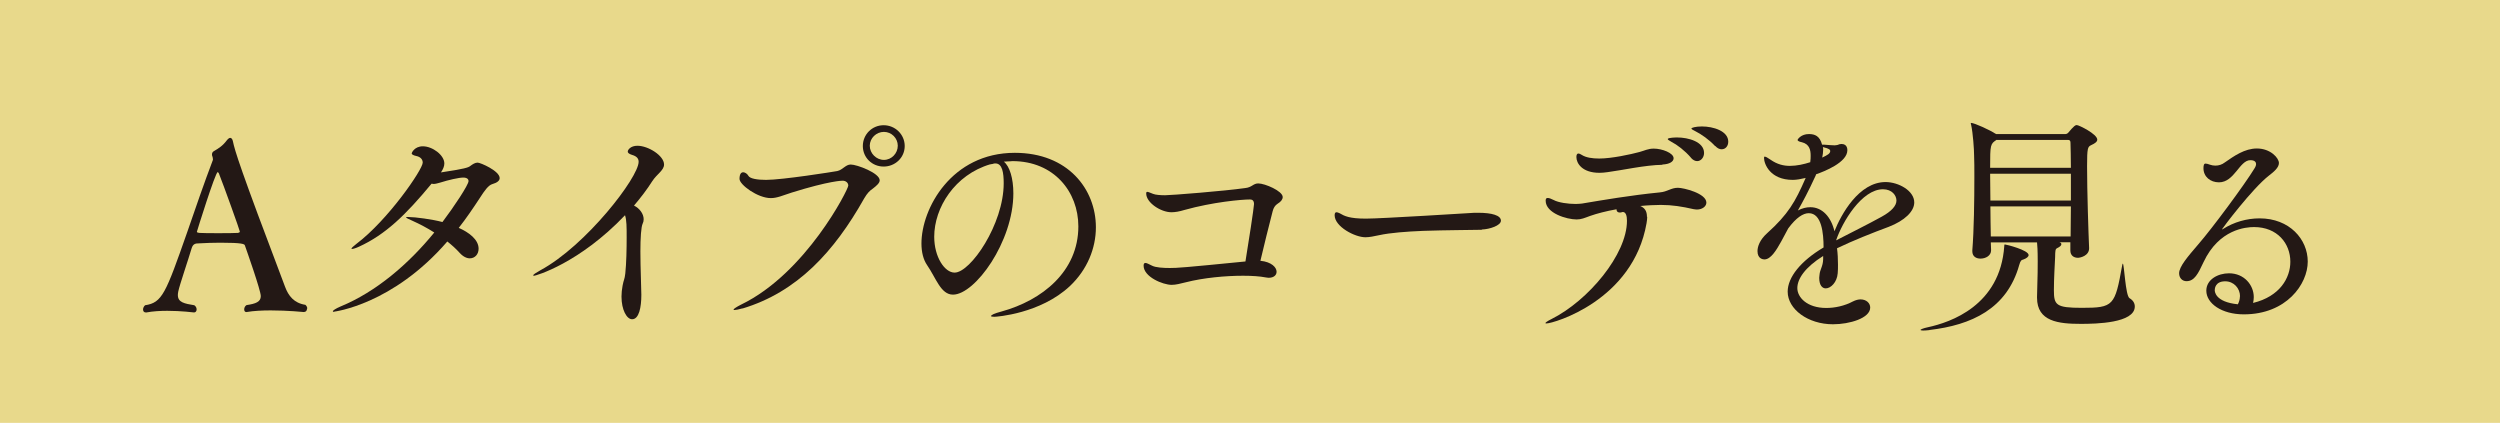
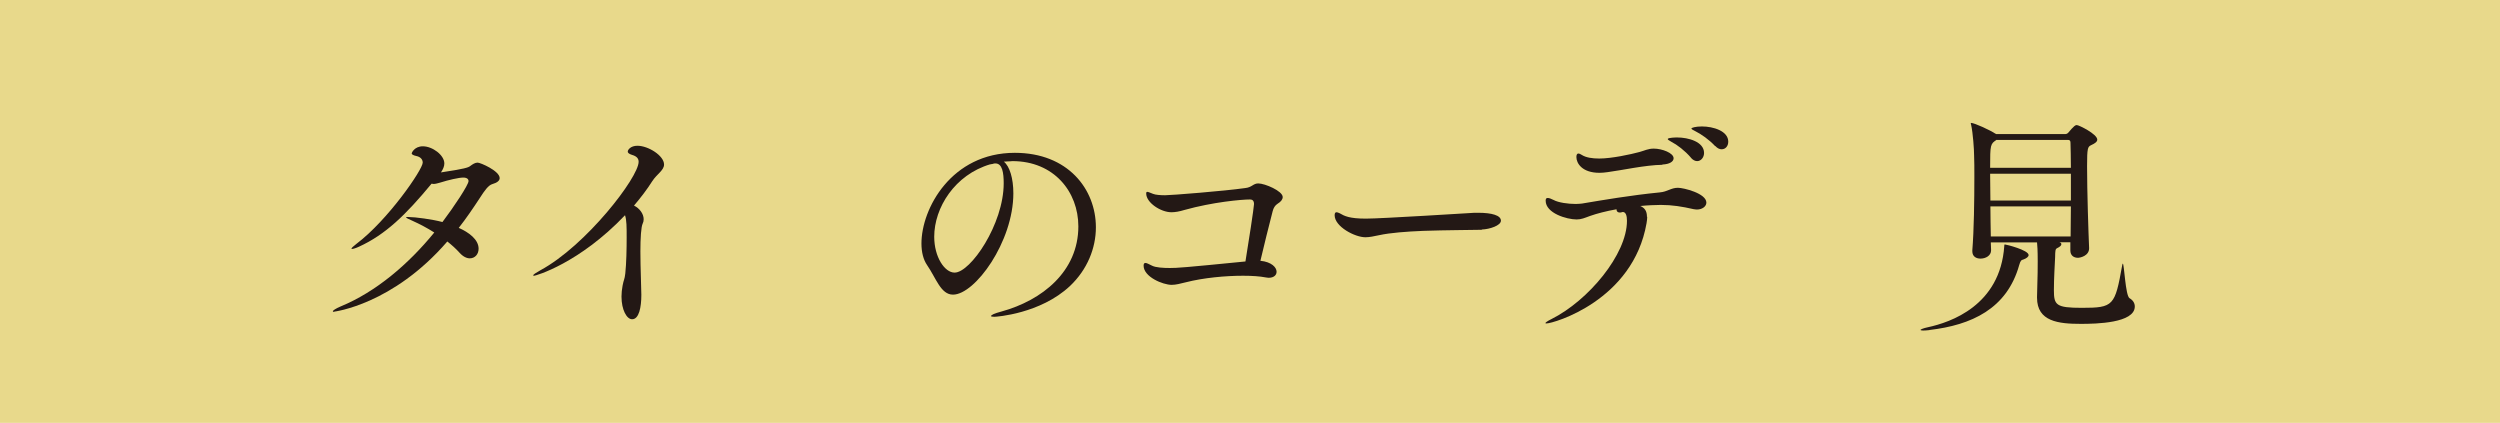
<svg xmlns="http://www.w3.org/2000/svg" id="_レイヤー_2" data-name="レイヤー 2" viewBox="0 0 183.87 31.1">
  <defs>
    <style>
      .cls-1 {
        fill: #231815;
      }

      .cls-1, .cls-2 {
        stroke-width: 0px;
      }

      .cls-2 {
        fill: #e8d98b;
      }
    </style>
  </defs>
  <g id="layout">
    <rect class="cls-2" y="0" width="183.87" height="31.1" />
    <g>
-       <path class="cls-1" d="M22.58,22.7c0,.14-.08.25-.24.25,0,0-1.17-.12-2.43-.12-.61,0-1.26.03-1.77.12h-.03c-.1,0-.15-.08-.15-.2,0-.1.05-.24.17-.31.68-.1,1.05-.24,1.05-.66s-1.02-3.3-1.17-3.73c-.03-.1-.17-.2-1.8-.2-.53,0-1.07.02-1.6.05-.22,0-.41.03-.51.34-.24.82-.9,2.74-.99,3.2-.02.1-.03.19-.03.26,0,.54.48.63,1.21.75.12.08.17.2.17.31,0,.12-.07.22-.19.22-.02,0-.94-.12-1.97-.12-.51,0-1.05.03-1.53.12h-.05c-.14,0-.2-.1-.2-.22,0-.1.05-.22.15-.31,1.26-.19,1.51-.85,3.1-5.38.6-1.74,1.26-3.66,1.87-5.26.02-.03.02-.07.02-.1,0-.09-.03-.17-.05-.24-.02-.03-.02-.07-.02-.1,0-.1.03-.2.15-.26.32-.19.63-.37.95-.8.08-.1.17-.17.24-.17.08,0,.17.08.2.26.15.7.46,1.8,3.83,10.68.25.68.66,1.21,1.5,1.34.08.07.14.17.14.27ZM16.08,12.73c-.02-.05-.05-.07-.07-.07-.17,0-1.53,4.36-1.53,4.39,0,.05.12.08.19.08.25.02.82.02,1.38.02s1.16,0,1.45-.02c.07-.02.14-.03.14-.1,0-.08-1.19-3.4-1.55-4.3Z" />
      <path class="cls-1" d="M24.58,22.94c-.07,0-.1-.02-.1-.05,0-.05.19-.19.59-.36,2.59-1.07,4.97-3.1,6.87-5.43-.53-.34-1.09-.63-1.58-.85-.31-.14-.49-.22-.49-.26s.05-.03.17-.03c.48,0,1.77.17,2.5.37.85-1.12,1.92-2.74,1.92-3.01,0-.15-.12-.26-.39-.26-.32,0-1.07.17-1.7.37-.19.05-.34.1-.49.1-.05,0-.08-.02-.14-.02-1.91,2.31-3.39,3.74-5.33,4.63-.26.12-.44.17-.53.17-.02,0-.03,0-.03-.02,0-.05.12-.17.37-.36,2.31-1.74,4.87-5.46,4.87-5.97,0-.24-.17-.43-.49-.49-.2-.05-.32-.1-.32-.2,0-.03.2-.51.82-.51.71,0,1.58.65,1.58,1.26,0,.22-.1.44-.25.66,1.74-.26,2.01-.36,2.14-.46.2-.15.37-.26.56-.26.2,0,1.62.61,1.62,1.14,0,.19-.19.34-.54.44-.29.08-.58.49-.9.99-.51.78-1.02,1.53-1.57,2.23.73.32,1.46.85,1.46,1.53,0,.41-.27.71-.65.71-.22,0-.49-.12-.75-.41-.26-.29-.56-.56-.9-.83-4.03,4.66-8.32,5.16-8.32,5.16Z" />
      <path class="cls-1" d="M39.26,20.28s-.05-.02-.05-.03c0-.05.22-.2.53-.37,3.37-1.82,7.23-6.84,7.23-7.98,0-.24-.14-.41-.49-.51-.22-.07-.31-.15-.31-.24,0-.14.22-.43.71-.43.8,0,1.96.73,1.96,1.38,0,.43-.53.7-.87,1.23-.38.6-.83,1.19-1.34,1.79.41.2.71.61.71,1,0,.12-.02.22-.07.32-.12.24-.17,1.09-.17,2.04,0,1.26.07,2.69.07,3.2,0,.92-.17,1.8-.68,1.8-.39,0-.78-.68-.78-1.67,0-.26.03-.53.08-.8.08-.44.15-.44.2-.9.08-.78.1-1.8.1-2.65,0-.77,0-1.26-.12-1.63-3.37,3.54-6.58,4.46-6.72,4.46Z" />
-       <path class="cls-1" d="M54.61,22.68c-.29.08-.48.12-.58.12-.05,0-.08,0-.08-.03,0-.05.22-.2.56-.37,4.76-2.3,7.88-8.47,7.88-8.75,0-.2-.17-.36-.42-.36-.03,0-.94,0-3.73.87-.68.22-1.09.41-1.55.41-.97,0-2.3-.99-2.3-1.41,0-.36.12-.49.27-.49.14,0,.31.12.39.27.12.2.65.29,1.29.29,1.21,0,4.98-.6,5.24-.65.41-.09.61-.48.99-.48.46,0,2.13.63,2.13,1.16,0,.2-.22.39-.49.6-.25.17-.42.34-.65.73-2.21,3.93-4.93,6.89-8.95,8.1ZM64.99,12.25c-.85,0-1.53-.66-1.53-1.51s.68-1.53,1.53-1.53,1.55.68,1.55,1.53-.7,1.51-1.55,1.51ZM66.03,10.72c0-.56-.46-1.02-1.02-1.02s-1.04.46-1.04,1.02.48,1.04,1.04,1.04,1.02-.48,1.02-1.04Z" />
      <path class="cls-1" d="M74.39,11.86c-.19,0-.37.02-.56.03.43.34.7,1.23.7,2.33,0,3.56-2.82,7.45-4.44,7.45-.9,0-1.24-1.21-1.91-2.18-.27-.39-.41-.95-.41-1.58,0-2.57,2.21-6.67,6.87-6.67,3.9,0,5.96,2.67,5.96,5.48,0,1.53-.63,3.11-1.91,4.32-2.18,2.04-5.41,2.26-5.56,2.26-.17,0-.24-.02-.24-.05,0-.09.25-.2.77-.34,2.98-.82,5.65-2.94,5.65-6.26,0-2.54-1.79-4.8-4.85-4.8h-.07ZM72.84,12.08c-2.62.77-4.13,3.2-4.13,5.33,0,1.5.77,2.64,1.5,2.64,1.17,0,3.61-3.56,3.61-6.57,0-.77-.1-1.46-.61-1.46-.05,0-.1,0-.15.02-.05.02-.1.03-.14.03l-.07.02Z" />
      <path class="cls-1" d="M93.89,19.99c0,.24-.2.44-.58.44-.07,0-.15-.02-.24-.03-.41-.08-.99-.12-1.65-.12-1.29,0-2.91.15-4.2.48-.41.1-.73.19-1.05.19-.63,0-2.06-.58-2.06-1.41,0-.15.05-.2.14-.2.1,0,.27.1.48.2.27.14.83.17,1.31.17.54,0,1.02-.03,5.56-.48.22-1.31.63-4.02.63-4.22,0-.25-.12-.34-.29-.34-.63,0-2.74.19-4.82.77-.39.12-.7.17-.97.17-.77,0-1.85-.7-1.85-1.38,0-.09.03-.12.08-.12.08,0,.24.08.43.15.17.07.53.1.88.1.42,0,4.37-.31,5.9-.53.49-.05.58-.34.95-.34.49,0,1.8.56,1.8,1,0,.17-.12.34-.37.49-.19.12-.31.31-.37.56-.27,1.02-.65,2.59-.9,3.64.82.08,1.19.49,1.19.8Z" />
      <path class="cls-1" d="M108.97,16.9c-.82.02-2.57.02-4.3.08-1.22.05-2.43.14-3.25.32-.38.08-.7.15-1,.15-.77,0-2.26-.78-2.26-1.62,0-.15.05-.22.14-.22.05,0,.14.03.24.08.34.2.71.39,1.92.39,1.14,0,7.6-.41,7.66-.41.17-.02.38-.02.6-.02,1,0,1.67.19,1.67.58,0,.36-.83.63-1.39.65Z" />
      <path class="cls-1" d="M121.15,15.94c0,.14-.02.29-.05.48-.99,5.68-6.84,7.37-7.37,7.37-.05,0-.07-.02-.07-.03,0-.03.15-.15.44-.29,2.72-1.36,5.56-4.76,5.56-7.23,0-.37-.08-.65-.31-.65-.03,0-.05.02-.08.02-.05.02-.1.02-.14.02-.17,0-.24-.1-.24-.24-.77.14-1.43.31-1.94.49-.41.15-.65.26-.99.26-.73,0-2.28-.46-2.28-1.38,0-.15.05-.2.15-.2s.25.05.44.15c.34.19,1.07.29,1.62.29.19,0,.34-.02.46-.03,1.55-.26,3.59-.61,5.72-.82.58-.05.82-.34,1.34-.34.41,0,2.09.41,2.09,1.09,0,.27-.29.51-.7.51-.07,0-.17-.02-.25-.03-.83-.19-1.57-.31-2.4-.31-.37,0-1.05.03-1.51.08.32.14.49.36.49.8ZM122.27,12.12c-1.29.02-3.01.41-4.03.54-.22.03-.41.05-.6.05-1.29,0-1.7-.71-1.7-1.16,0-.17.05-.26.15-.26.05,0,.14.03.24.1.31.2.77.27,1.29.27.92,0,2.33-.31,2.96-.48.37-.1.63-.25,1.05-.25.61,0,1.46.32,1.46.71,0,.24-.29.44-.83.46ZM124.36,11.59c-.44-.51-1-.94-1.45-1.17-.14-.09-.25-.14-.25-.19,0-.12.66-.12.7-.12.8,0,1.97.31,1.97,1.14,0,.32-.22.6-.51.6-.15,0-.31-.08-.46-.25ZM126.15,10.75c-.46-.49-1.02-.88-1.48-1.11-.15-.07-.27-.14-.27-.19s.29-.15.77-.15c.85,0,1.94.34,1.94,1.12,0,.32-.2.56-.49.56-.14,0-.31-.07-.46-.24Z" />
-       <path class="cls-1" d="M134.1,18.82c-1.36.85-1.91,1.7-1.91,2.37s.7,1.46,2.13,1.46c.63,0,1.34-.15,1.96-.48.2-.1.39-.15.56-.15.42,0,.71.27.71.6,0,.78-1.51,1.23-2.74,1.23-1.84,0-3.33-1.11-3.33-2.4,0-1.05.95-2.25,2.64-3.25,0-1.05-.14-2.52-1.09-2.52-.41,0-.92.32-1.51,1.12l-.51.95c-.36.65-.77,1.33-1.24,1.33-.07,0-.51-.02-.51-.61,0-.34.17-.83.7-1.31,1.57-1.41,2.08-2.33,2.82-4.02l.03-.07-.02.02c-.34.08-.65.14-.94.14-1.65,0-2.11-1.16-2.11-1.62,0-.07.02-.09.05-.09.08,0,.2.07.42.22.51.36.99.46,1.43.46.51,0,1.04-.12,1.5-.27.03-.19.03-.36.03-.48,0-.39-.07-.85-.65-.99-.15-.03-.31-.08-.31-.17,0-.05.26-.43.83-.43.44,0,.8.14.97.78h.14c.32.02.58.05.78.05.08,0,.15-.02.22-.03.1-.05.2-.07.29-.07.43,0,.43.39.43.46,0,.9-1.7,1.56-2.3,1.77l-.03.09c-.58,1.26-.94,1.91-1.31,2.57.32-.17.63-.24.92-.24.88,0,1.53.73,1.77,1.77.49-1.24,1.8-3.62,3.76-3.62.94,0,2.11.63,2.11,1.5,0,.66-.71,1.34-1.87,1.79-1.19.44-2.65,1.02-3.81,1.58.05.39.07.8.07,1.21,0,.2,0,.43-.02.63-.05.66-.51,1.11-.88,1.11-.25,0-.48-.22-.48-.78,0-.05.02-.14.02-.2.03-.43.25-.6.27-1.16v-.24ZM134.07,10.81c.02.07.02.14.02.2,0,.19-.03.37-.07.58.39-.19.59-.29.59-.49,0-.08-.07-.17-.49-.27l-.05-.02ZM138.39,15.94c.75-.41,1.09-.82,1.09-1.19s-.32-.83-.99-.83c-1.56,0-2.99,2.4-3.45,3.76,1.04-.54,2.36-1.19,3.35-1.74Z" />
      <path class="cls-1" d="M141.9,24.28c-.2.02-.34.03-.46.03-.14,0-.19-.02-.19-.05s.2-.12.53-.19c1.68-.36,5.33-1.6,5.63-5.97,0-.08,0-.12.05-.12.08,0,1.74.41,1.74.78,0,.12-.15.24-.37.32-.17.05-.22.07-.32.41-.9,3.23-3.52,4.42-6.6,4.78ZM153.65,18.26c0,.56-.66.7-.82.7-.31,0-.56-.17-.56-.54v-.6h-.8c.1.03.14.08.14.14,0,.1-.12.2-.31.29-.14.07-.14.19-.15.66-.02.49-.09,1.55-.09,2.42,0,1.11.15,1.31,2.06,1.31,2.33,0,2.43-.15,2.96-3.11.02-.1.03-.14.05-.14.1,0,.19,2.35.49,2.54.26.15.39.37.39.61,0,1.23-2.86,1.28-3.96,1.28-1.65,0-3.23-.17-3.23-1.92v-.08c.05-1.55.05-2.28.05-2.59,0-.88-.03-1.17-.05-1.4h-3.4c0,.2.02.39.02.56v.02c0,.39-.39.61-.78.61-.31,0-.6-.15-.6-.54v-.07c.12-1.45.15-3.69.15-5.39,0-.63,0-1.19-.02-1.62,0-.37-.08-1.62-.22-2.23-.02-.05-.02-.08-.02-.1s0-.03.02-.03c.24,0,1.4.53,1.8.8h.02s.02,0,.02.02h5.1c.1,0,.19-.07.24-.14.12-.15.31-.36.41-.44.07-.05.1-.08.19-.08.15,0,1.5.66,1.5,1.07,0,.17-.2.29-.46.41-.24.12-.29.2-.29,1.55,0,1.84.1,4.88.15,6.02v.03ZM146.85,10.28c-.46.31-.48.32-.48,2.06h5.94c0-.77-.02-1.43-.03-1.85,0-.17-.08-.2-.2-.2h-5.22ZM152.31,12.78h-5.94c0,.6.02,1.28.02,1.97h5.92v-1.97ZM146.39,15.18c0,.77.02,1.55.03,2.21h5.87c0-.65.02-1.43.02-2.21h-5.92Z" />
-       <path class="cls-1" d="M163.44,16.88s.03-.02.08-.05c.77-.49,1.72-.77,2.67-.77,2.19,0,3.54,1.53,3.54,3.18s-1.56,3.88-4.7,3.88c-1.65,0-2.76-.82-2.76-1.74,0-.82.85-1.28,1.67-1.28,1.12,0,1.82.87,1.82,1.75,0,.14-.02.29-.05.43,1.97-.48,2.74-1.84,2.74-3.03,0-1.34-.95-2.55-2.67-2.55-.59,0-2.57.15-3.71,2.57-.41.88-.68,1.41-1.26,1.41-.31,0-.54-.24-.54-.58,0-.49.63-1.22,1.41-2.13,1.02-1.17,3.42-4.41,4.13-5.58.08-.12.12-.24.12-.32,0-.12-.07-.29-.42-.29-.8,0-1.17,1.63-2.31,1.63-.63,0-1.14-.41-1.14-1.04,0-.19.03-.34.15-.34.08,0,.19.03.32.08.14.05.27.07.41.07.24,0,.48-.07.7-.24.66-.46,1.45-1.02,2.35-1.02,1,0,1.62.7,1.62,1.07,0,.34-.38.65-.73.92-1.22.94-3.44,3.9-3.44,3.93v.02ZM164.75,21.8c0-.6-.46-1.11-1.09-1.11-.75,0-.77.56-.77.65,0,.07,0,.87,1.7,1.04.1-.19.15-.39.15-.58Z" />
    </g>
  </g>
</svg>